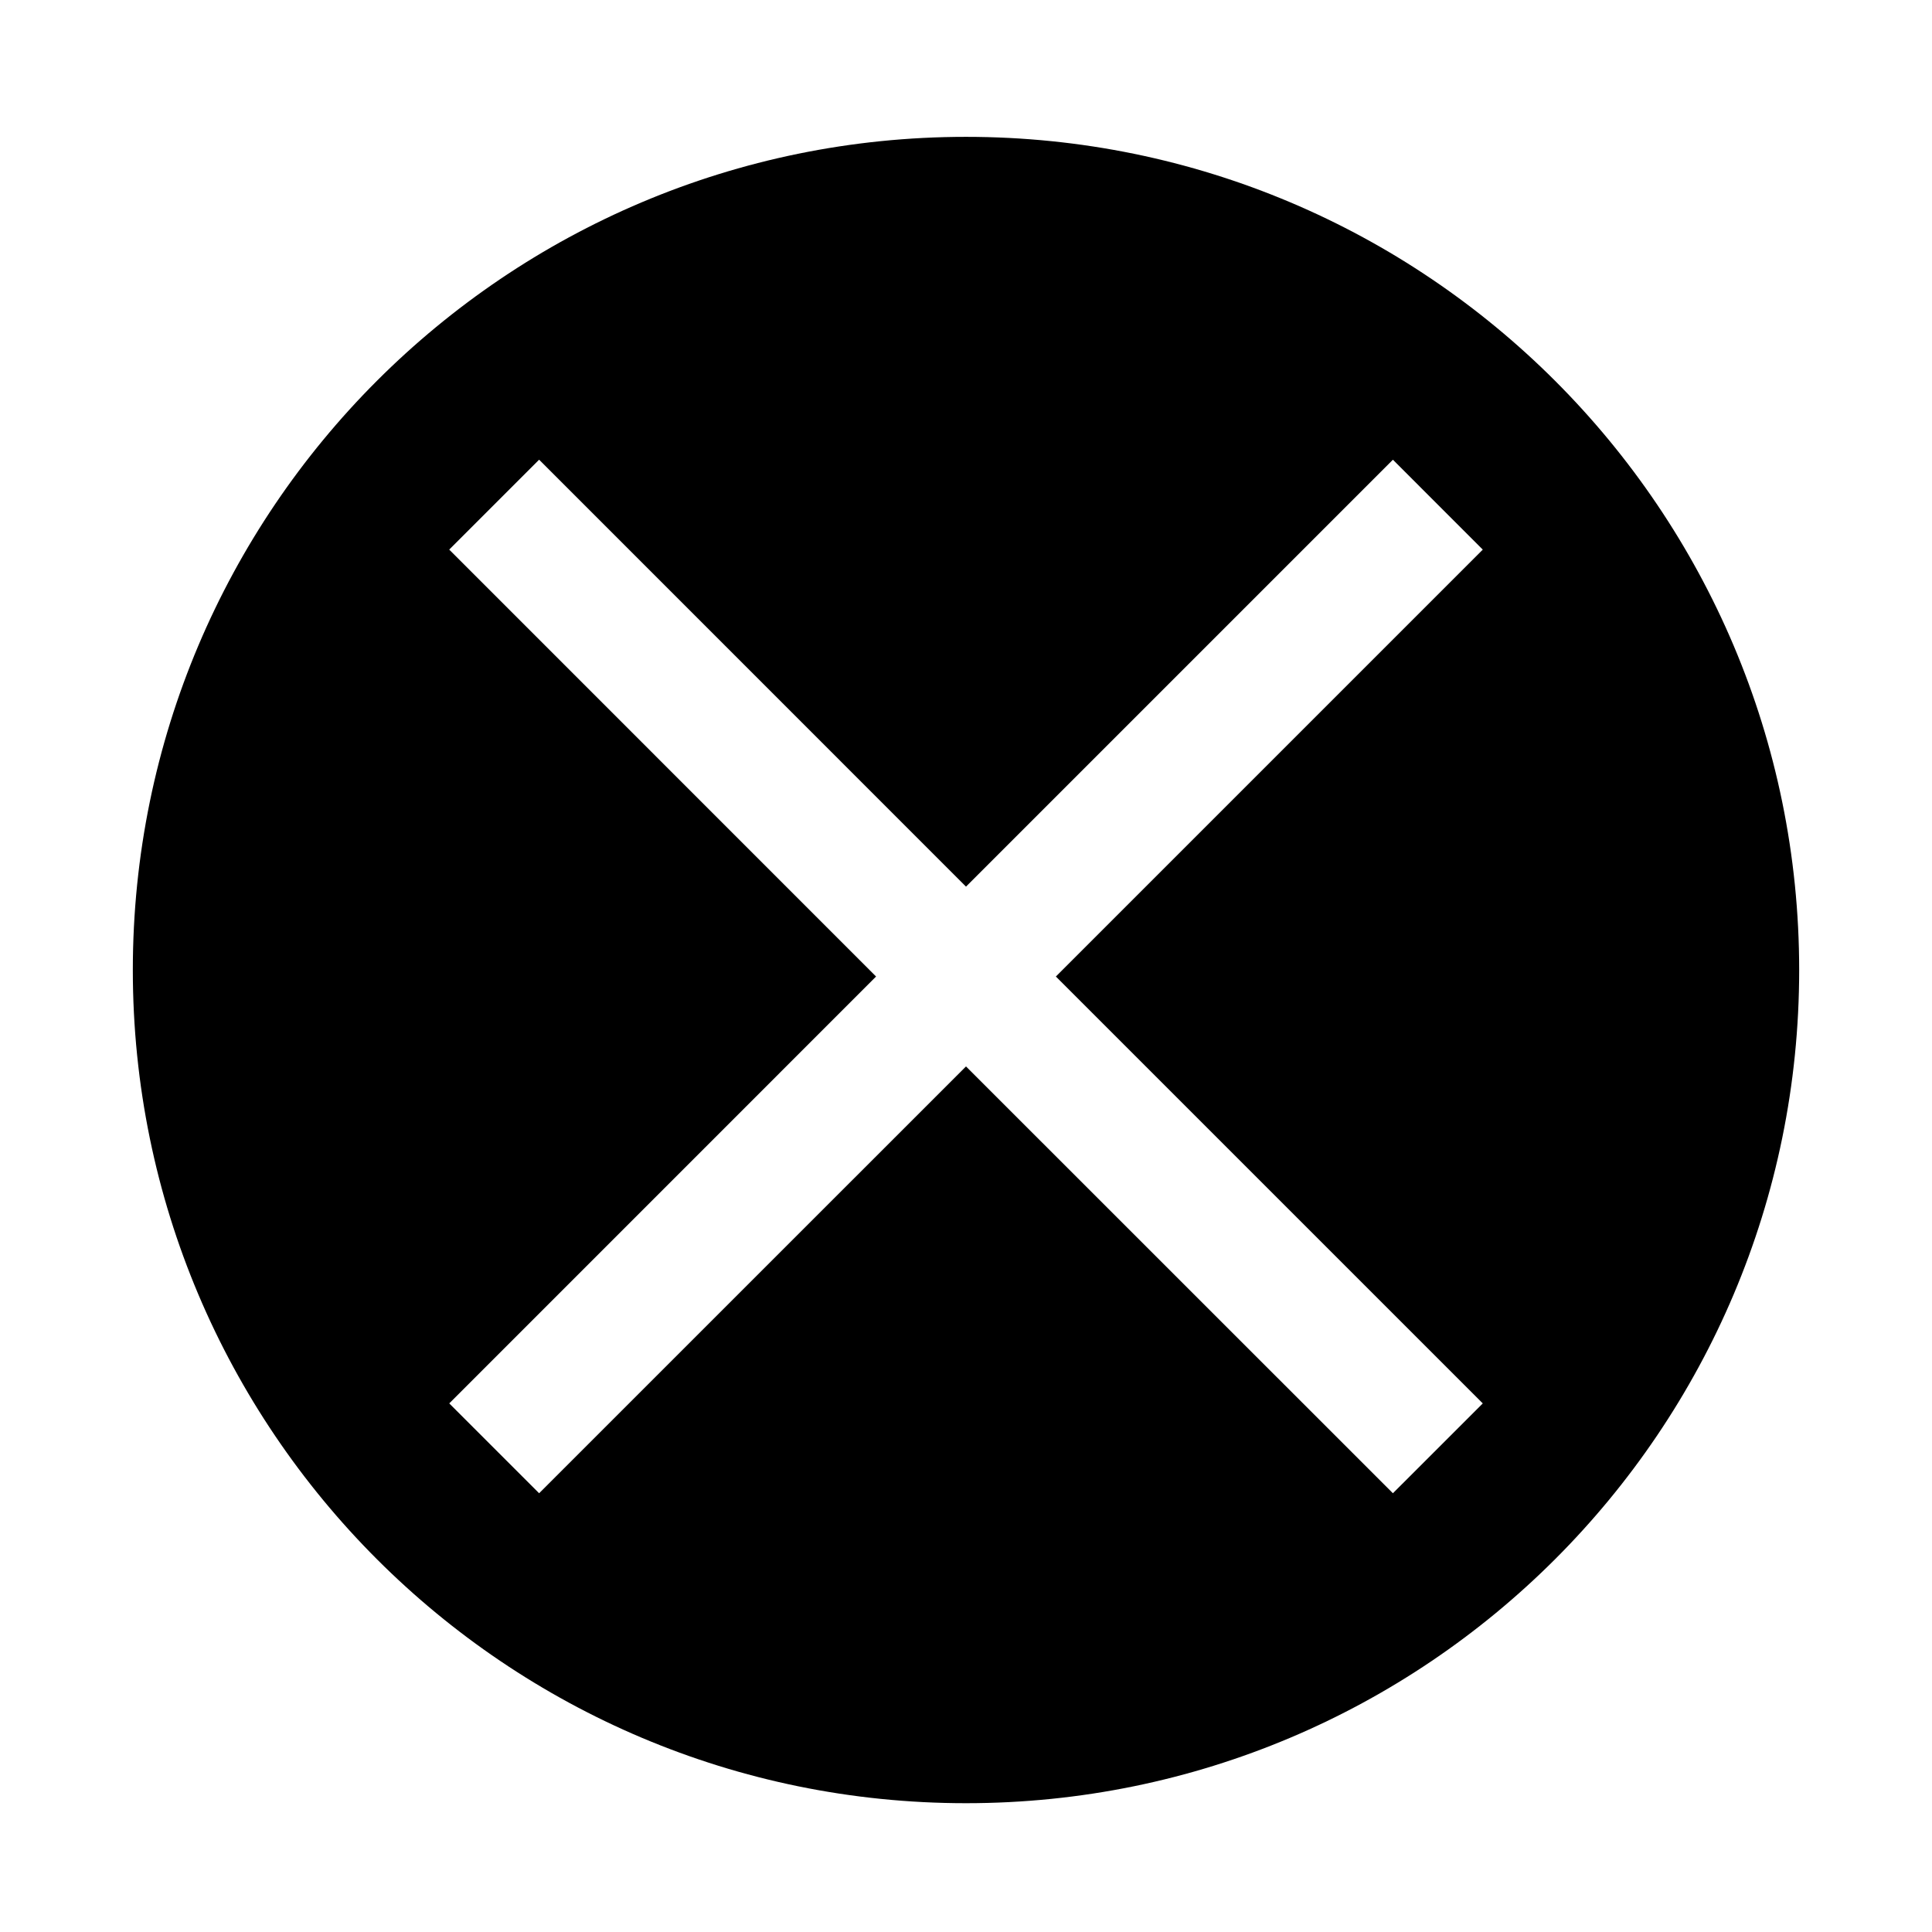
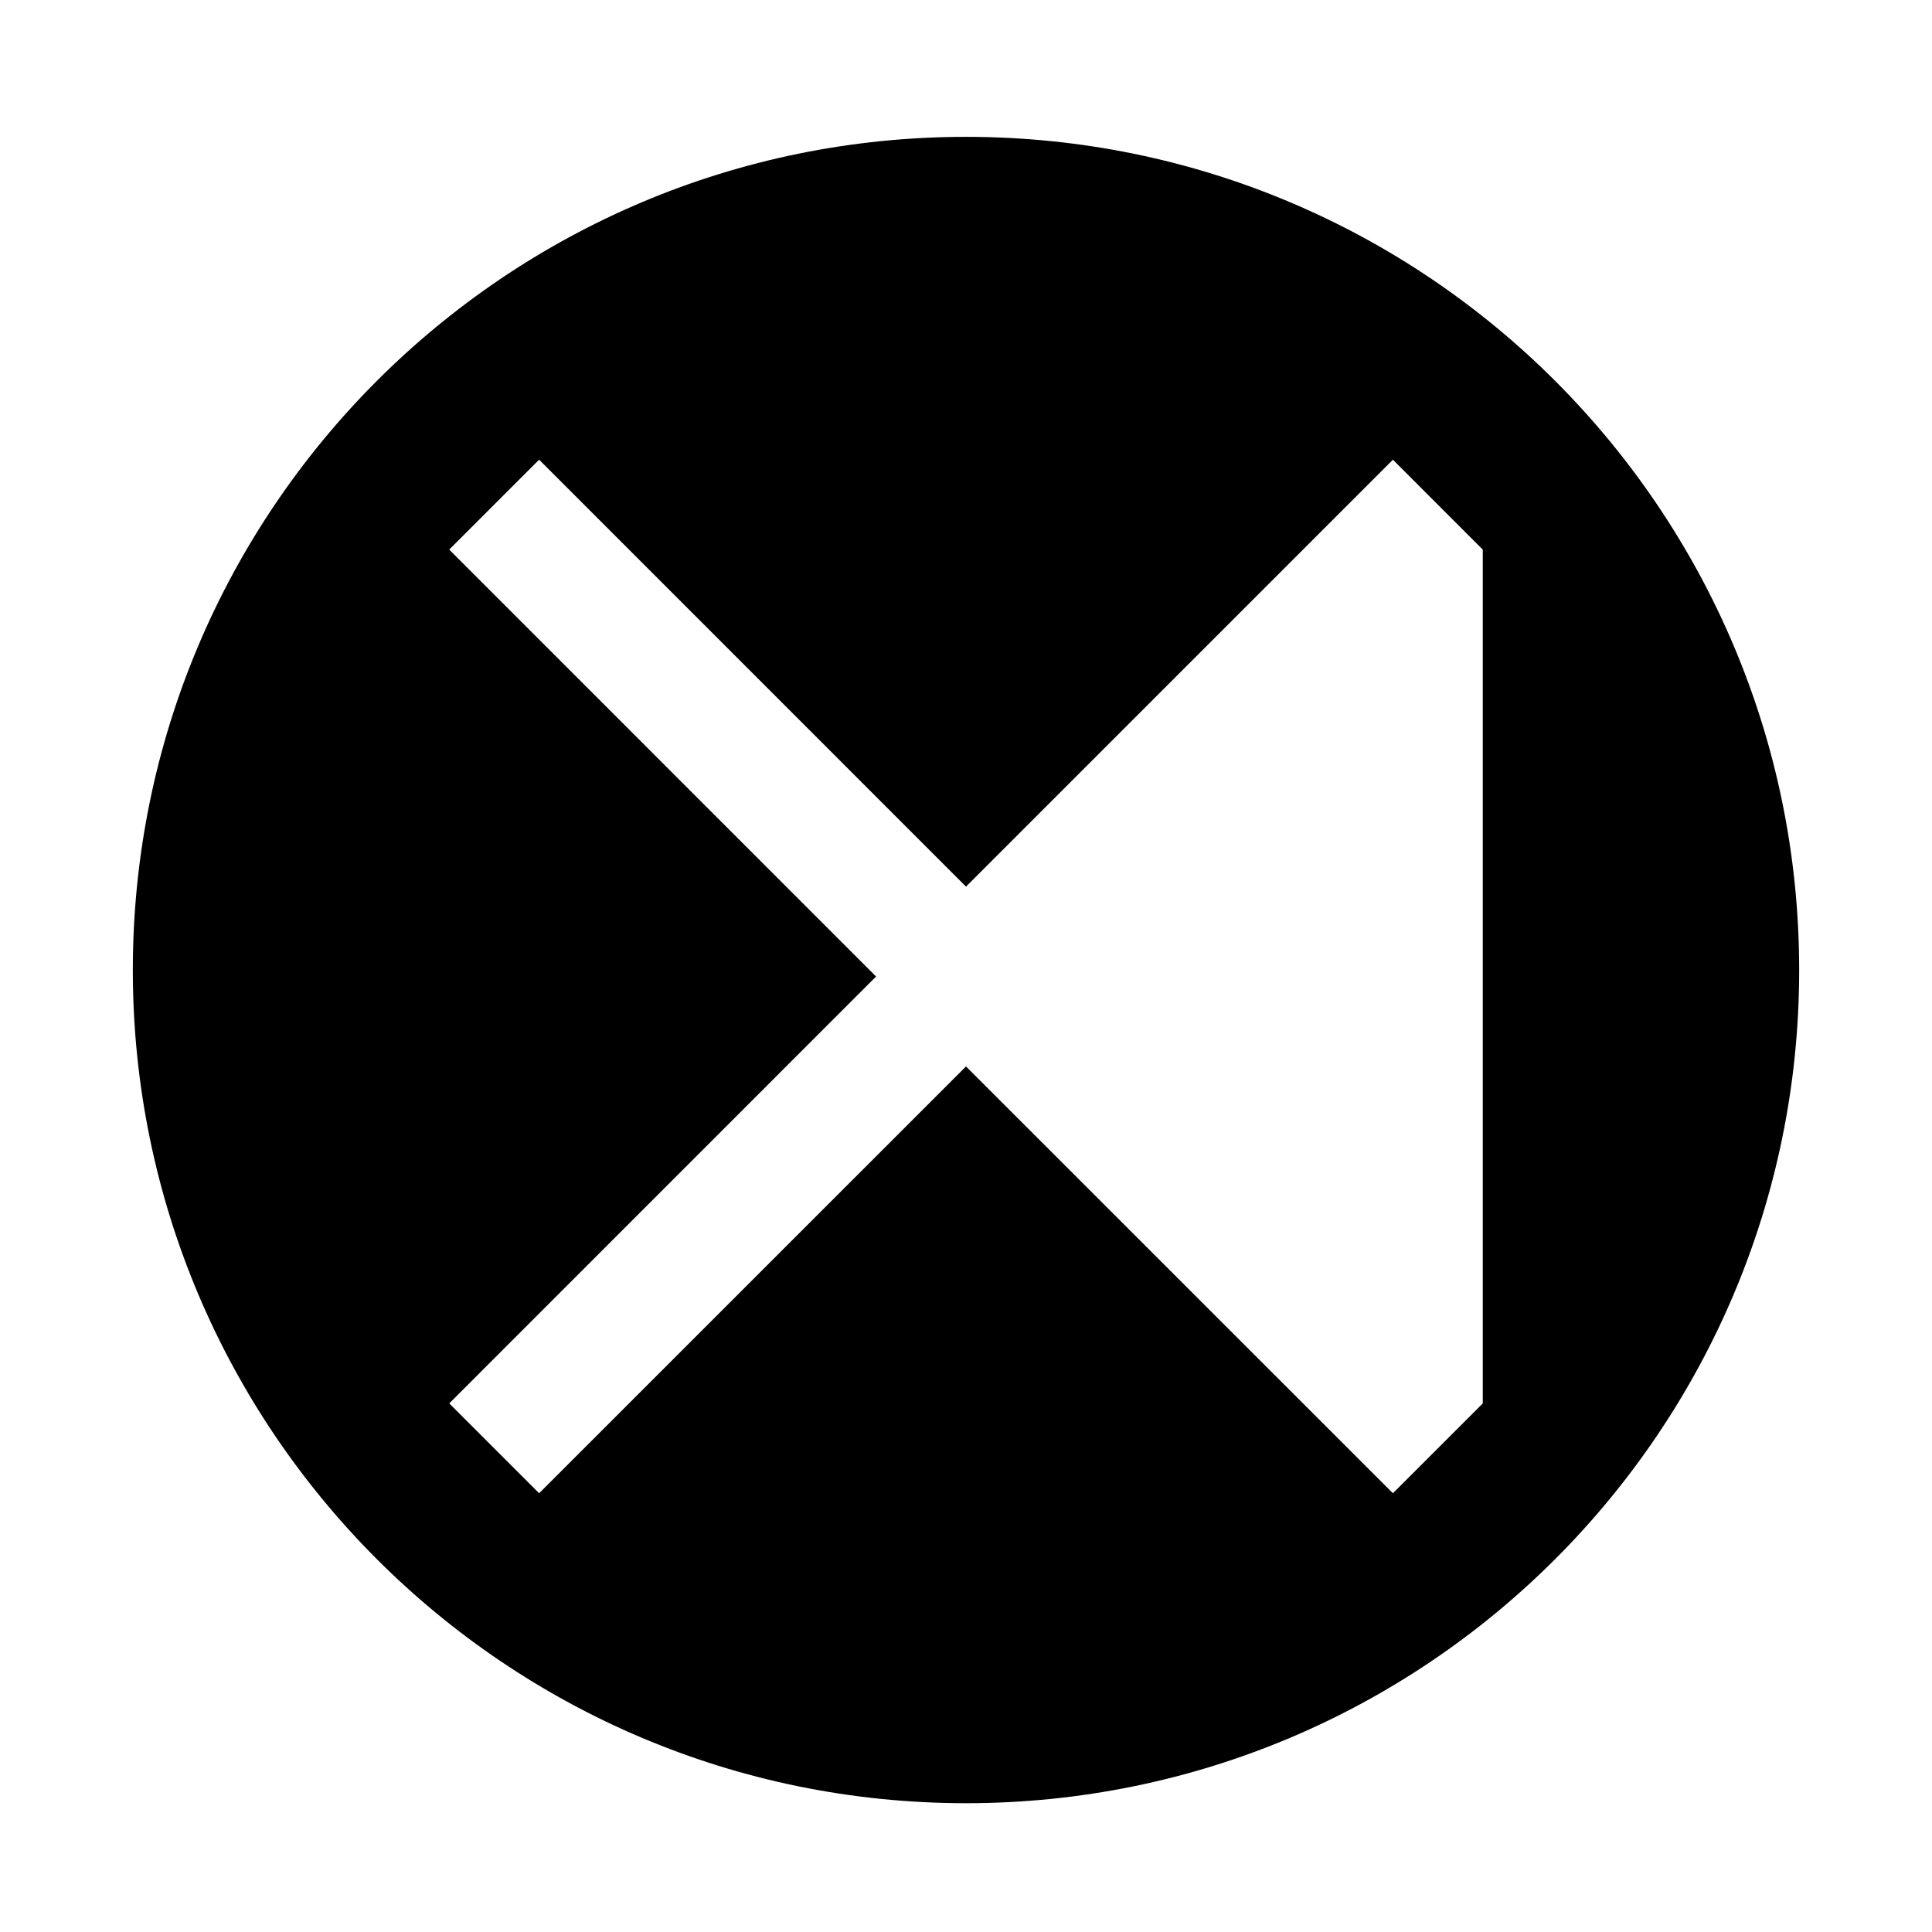
<svg xmlns="http://www.w3.org/2000/svg" version="1.1" x="0px" y="0px" viewBox="0 0 60 60" enable-background="new 0 0 60 60" xml:space="preserve" aria-hidden="true" width="60px" height="60px">
  <defs>
    <linearGradient class="cerosgradient" data-cerosgradient="true" id="CerosGradient_idcc6f7824d" gradientUnits="userSpaceOnUse" x1="50%" y1="100%" x2="50%" y2="0%">
      <stop offset="0%" stop-color="#d1d1d1" />
      <stop offset="100%" stop-color="#d1d1d1" />
    </linearGradient>
    <linearGradient />
  </defs>
-   <path d="M30,4.25c-14.29,0-25.875,11.584-25.875,25.875C4.125,44.415,15.71,56,30,56c14.29,0,25.875-11.585,25.875-25.875  C55.875,15.834,44.29,4.25,30,4.25z M46.049,43.584l-2.791,2.79L30,33.119L16.743,46.374l-2.791-2.79l13.255-13.257L13.951,17.068  l2.792-2.792L30,27.535l13.258-13.258l2.791,2.792L32.791,30.327L46.049,43.584z" />
+   <path d="M30,4.25c-14.29,0-25.875,11.584-25.875,25.875C4.125,44.415,15.71,56,30,56c14.29,0,25.875-11.585,25.875-25.875  C55.875,15.834,44.29,4.25,30,4.25z M46.049,43.584l-2.791,2.79L30,33.119L16.743,46.374l-2.791-2.79l13.255-13.257L13.951,17.068  l2.792-2.792L30,27.535l13.258-13.258l2.791,2.792L46.049,43.584z" />
</svg>